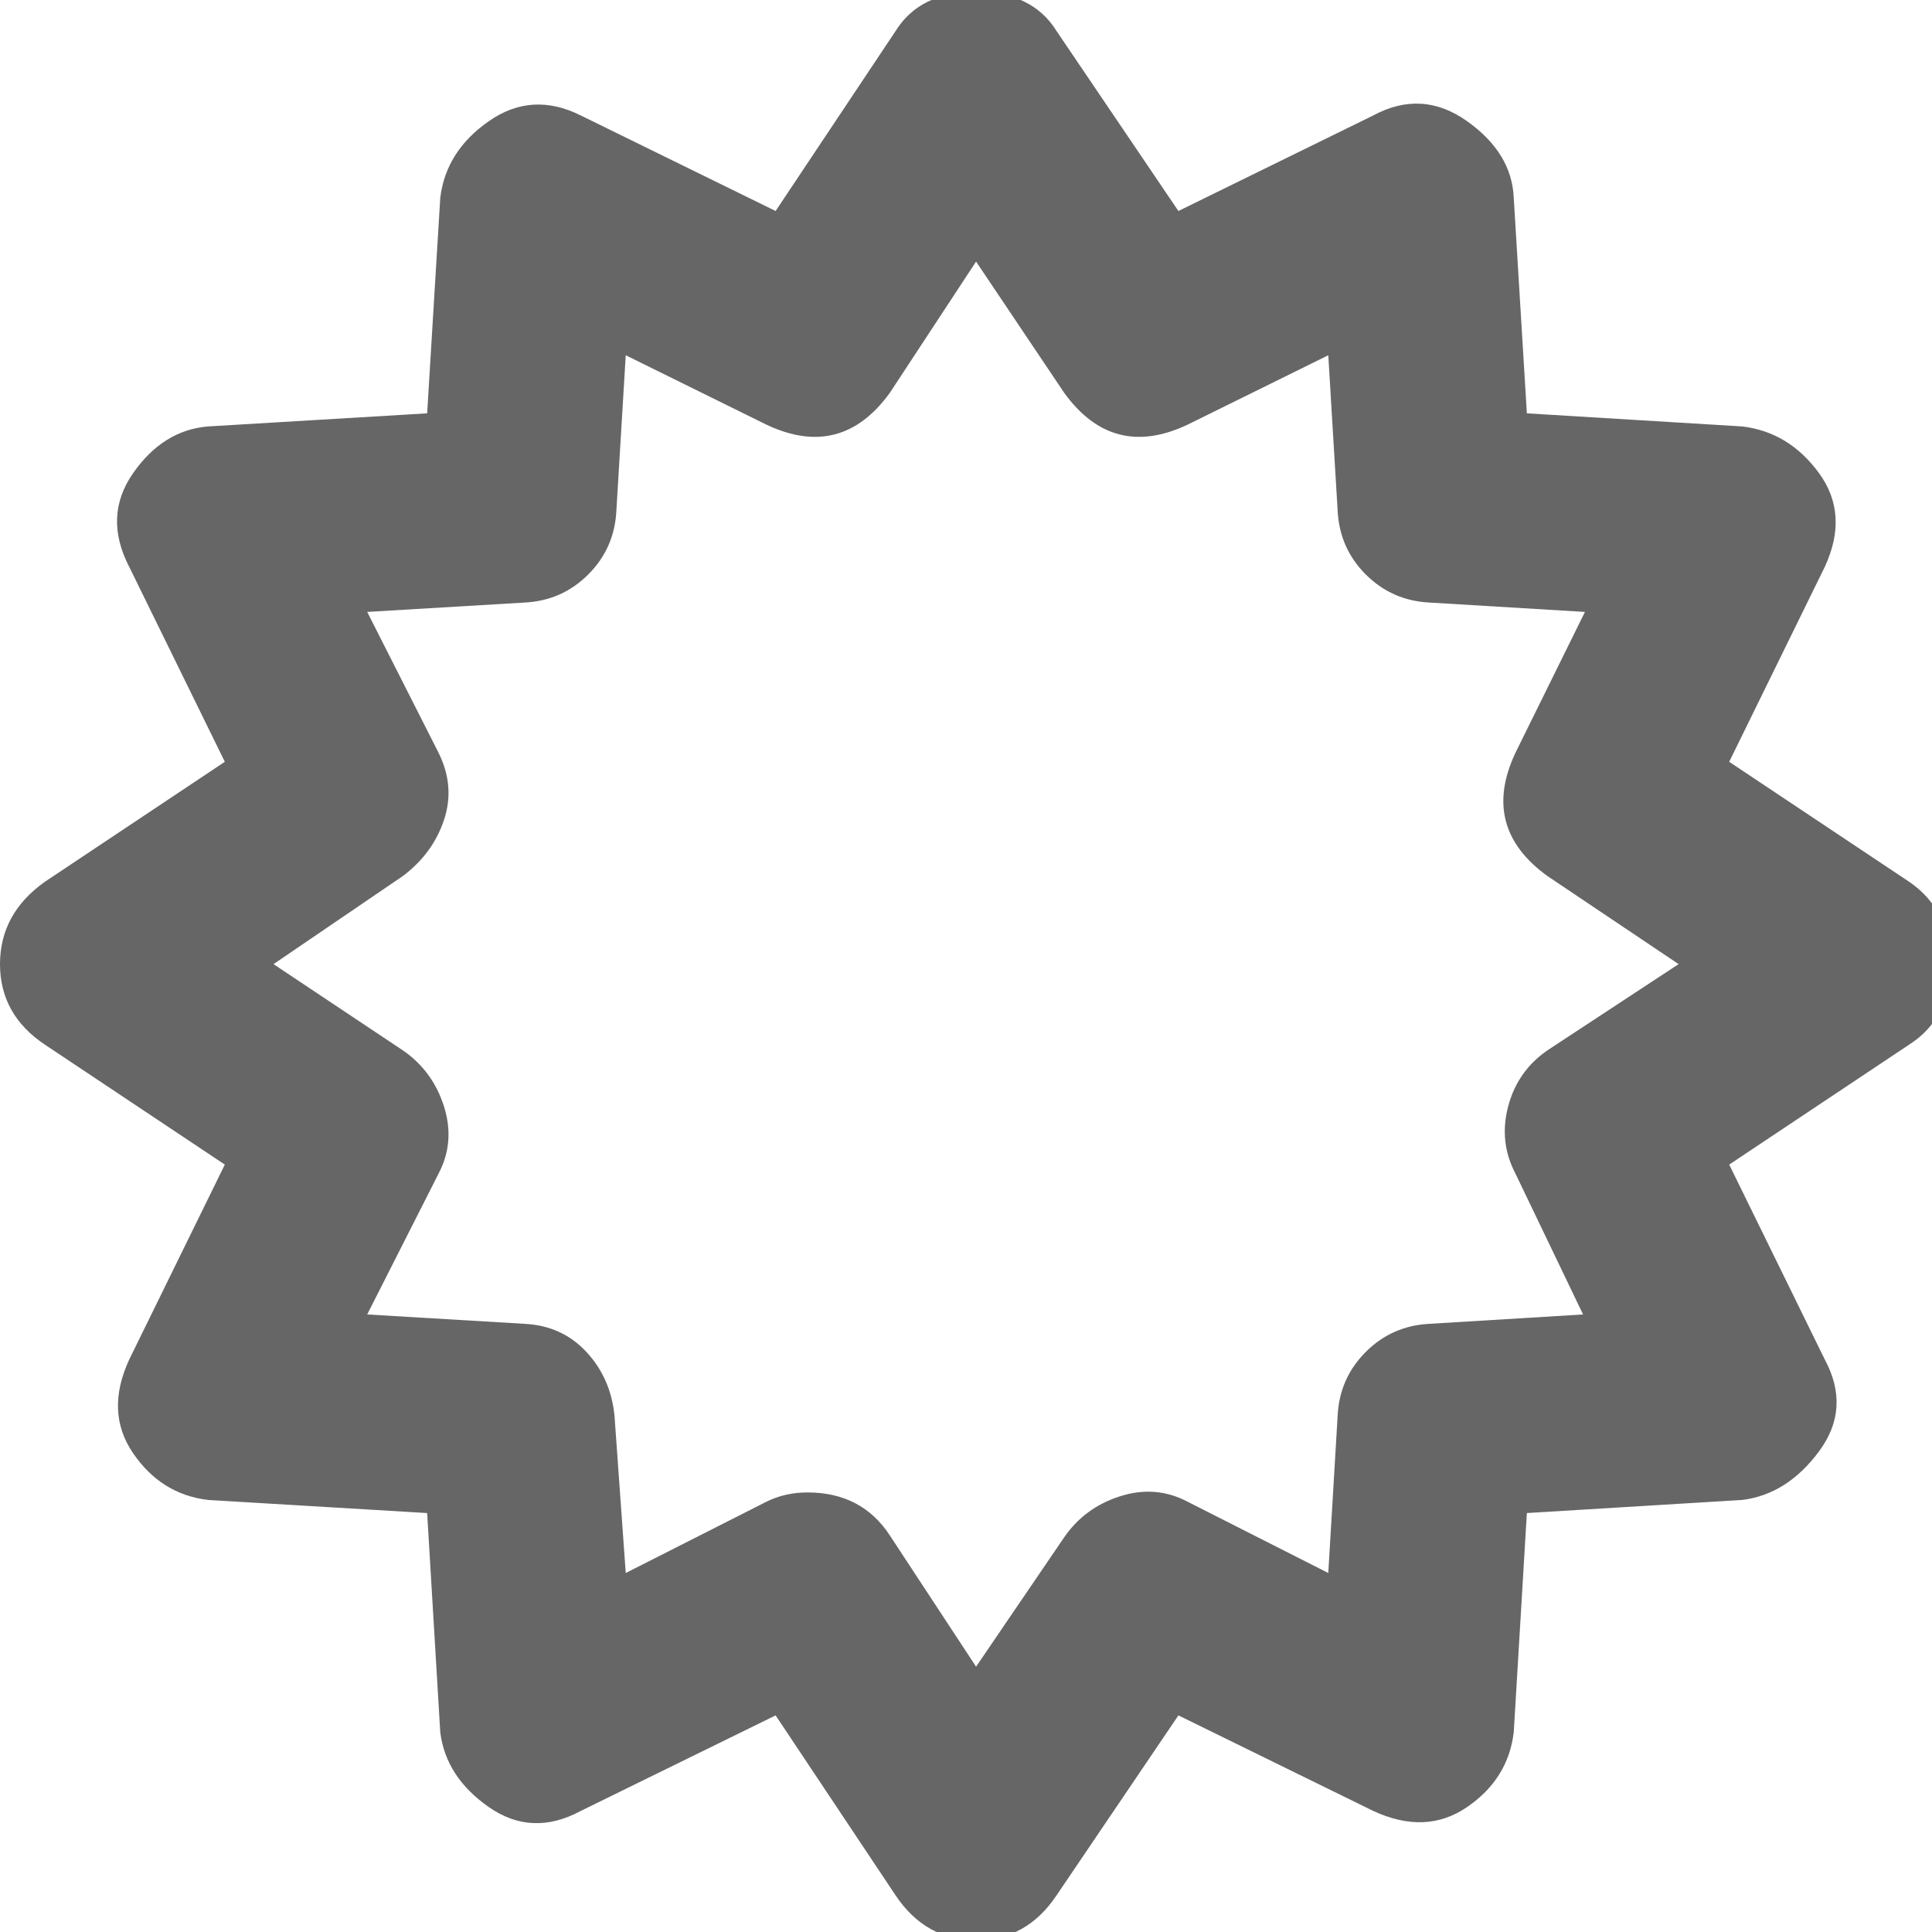
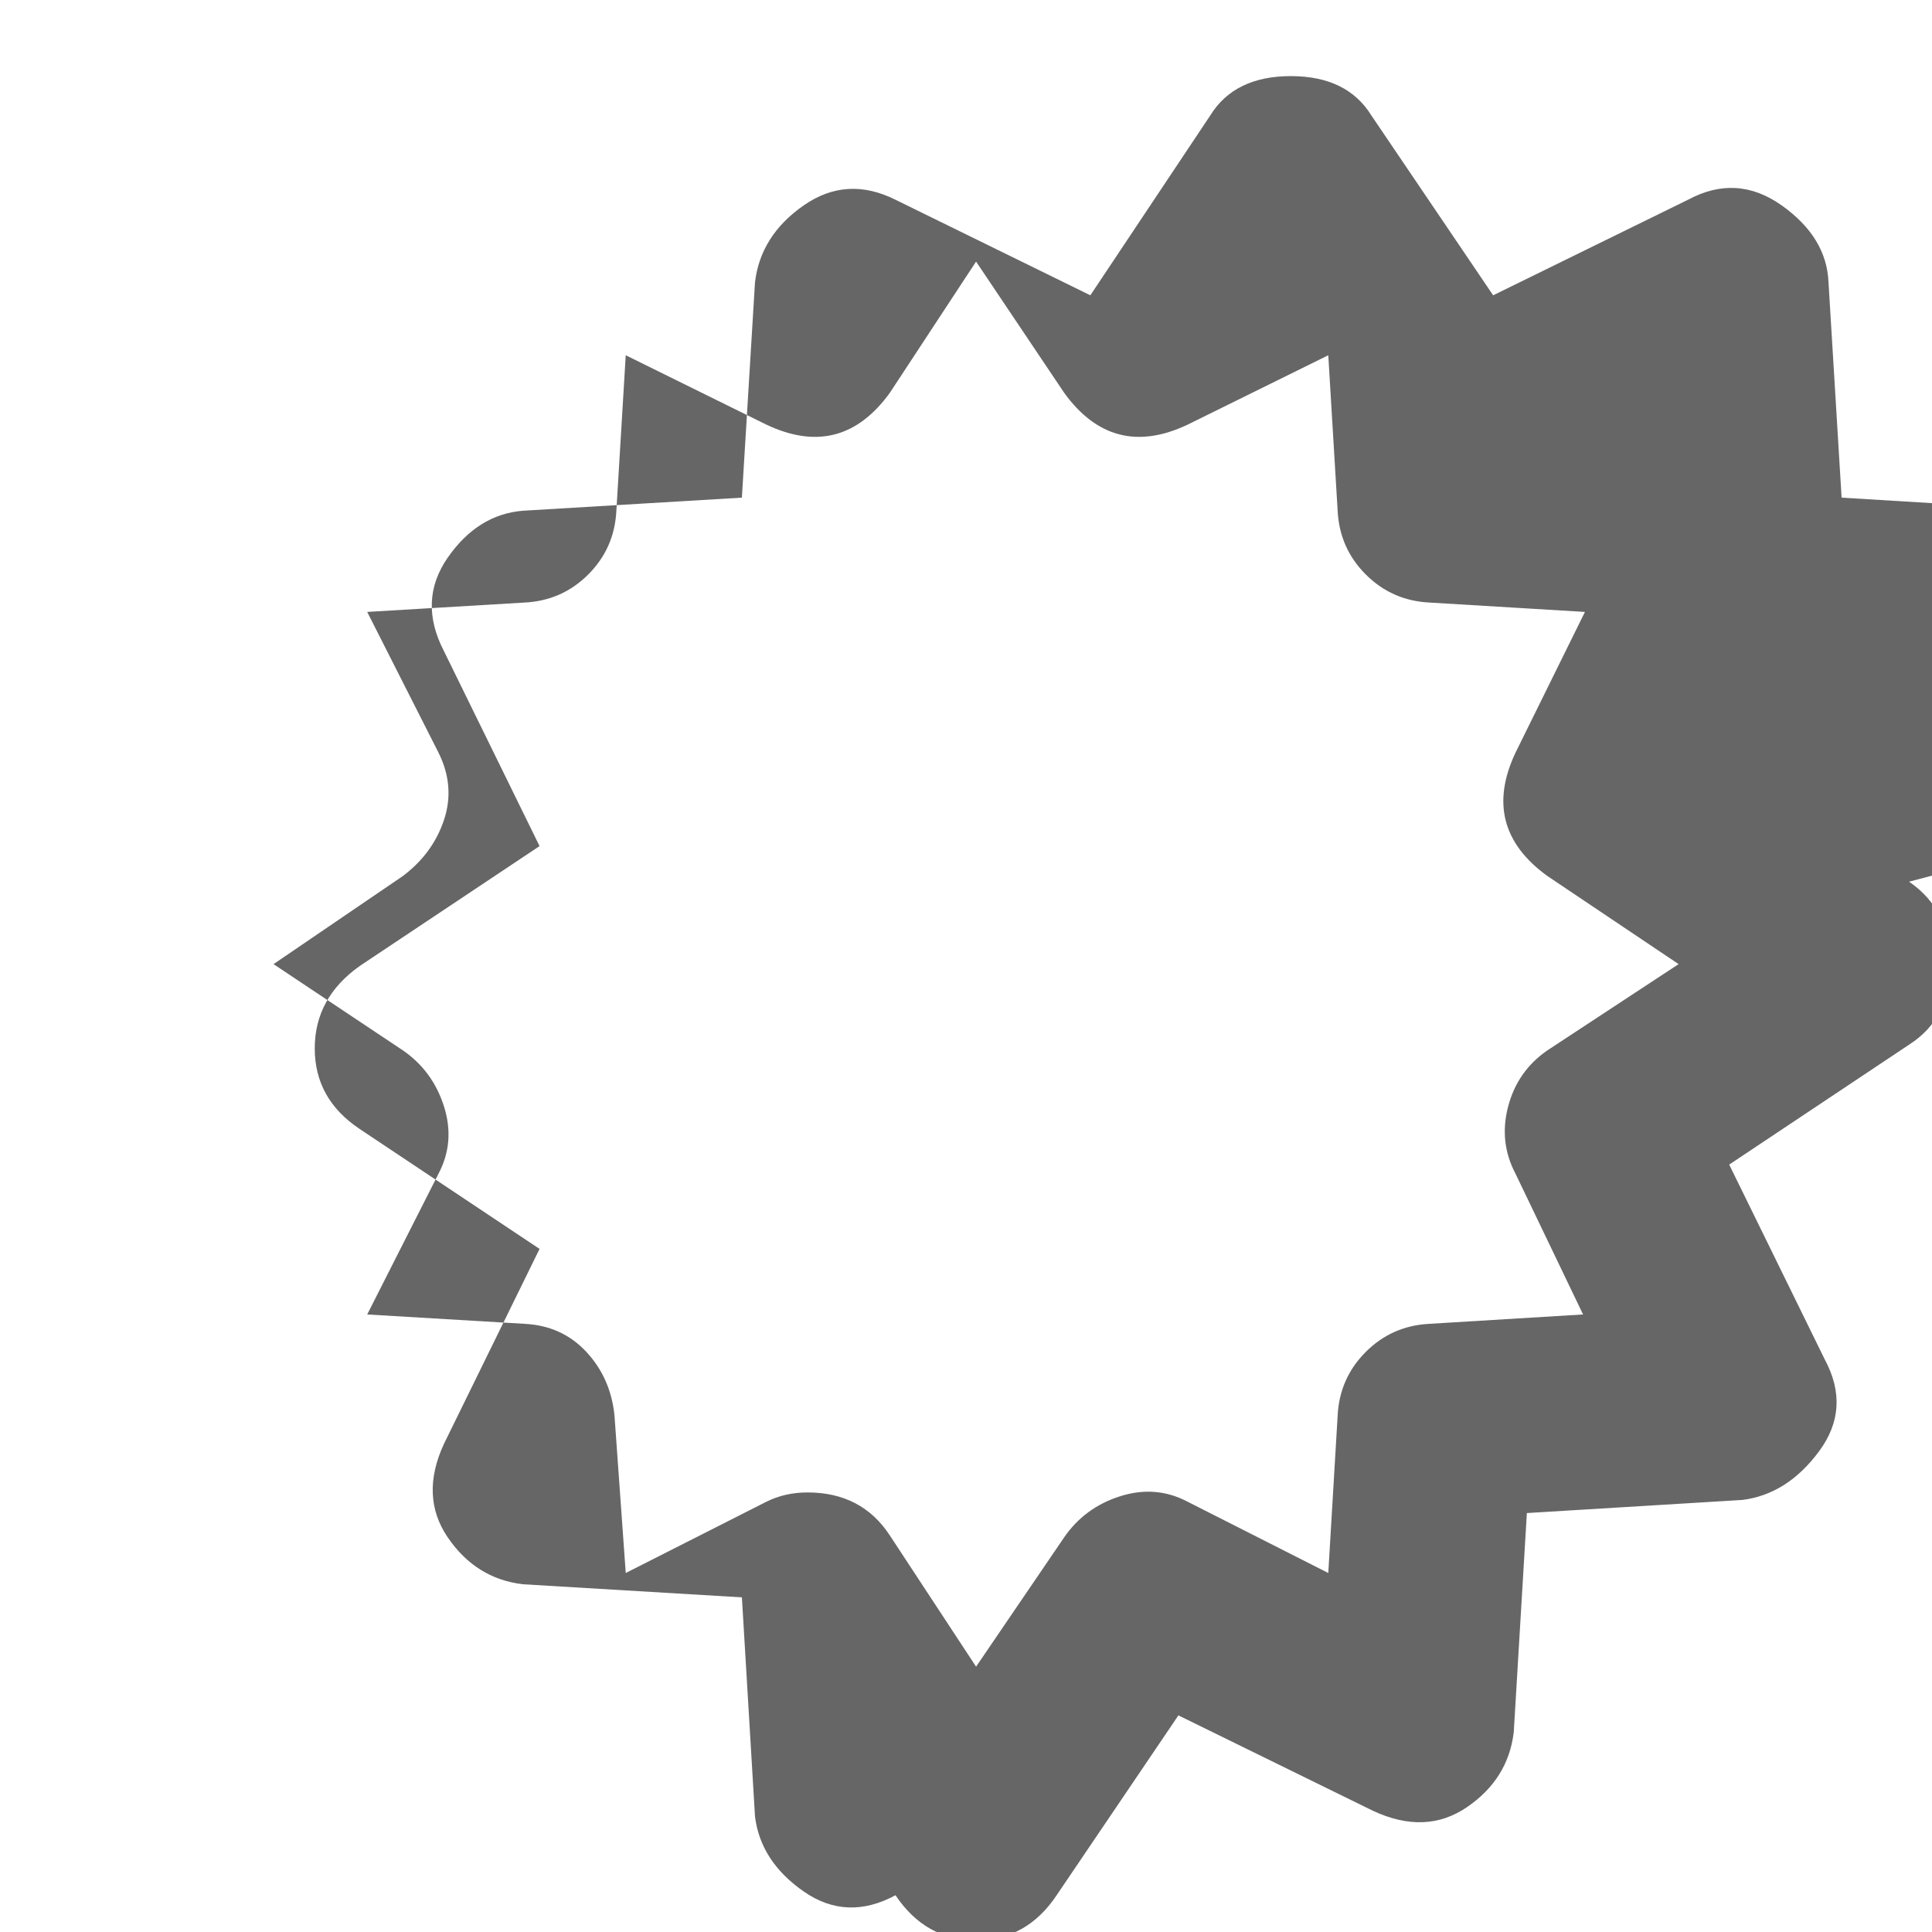
<svg xmlns="http://www.w3.org/2000/svg" version="1.1" width="250" height="250" viewBox="0 0 33 32">
-   <path style="fill:#666" d="M32.608 14.56q0.704 0.48 0.704 1.408t-0.704 1.376l-3.072 2.048 1.632 3.328q0.448 0.832-0.096 1.568t-1.312 0.832l-3.68 0.224-0.224 3.744q-0.096 0.8-0.8 1.28t-1.6 0.064l-3.328-1.632-2.080 3.072q-0.512 0.768-1.376 0.768t-1.376-0.768l-2.048-3.072-3.328 1.632q-0.832 0.448-1.568-0.064t-0.832-1.28l-0.224-3.744-3.744-0.224q-0.8-0.096-1.28-0.8t-0.064-1.6l1.632-3.328-3.072-2.048q-0.768-0.512-0.768-1.376t0.768-1.408l3.072-2.048-1.632-3.328q-0.448-0.864 0.064-1.6t1.28-0.8l3.744-0.224 0.224-3.68q0.096-0.8 0.832-1.312t1.568-0.096l3.328 1.632 2.048-3.072q0.416-0.672 1.376-0.672t1.376 0.672l2.080 3.072 3.328-1.632q0.832-0.448 1.6 0.096t0.8 1.312l0.224 3.68 3.68 0.224q0.8 0.096 1.312 0.8t0.096 1.6l-1.632 3.328zM25.888 19.552q-0.288-0.544-0.128-1.152t0.672-0.96l2.24-1.472-2.24-1.504q-1.152-0.832-0.544-2.112l1.184-2.4-2.656-0.16q-0.64-0.032-1.088-0.48t-0.48-1.088l-0.16-2.656-2.4 1.184q-1.28 0.608-2.112-0.544l-1.504-2.24-1.472 2.24q-0.832 1.152-2.112 0.544l-2.4-1.184-0.16 2.656q-0.032 0.64-0.48 1.088t-1.088 0.48l-2.688 0.16 1.216 2.4q0.288 0.576 0.096 1.152t-0.704 0.96l-2.208 1.504 2.208 1.472q0.512 0.352 0.704 0.96t-0.096 1.152l-1.216 2.4 2.688 0.16q0.64 0.032 1.056 0.48t0.48 1.088l0.192 2.688 2.4-1.216q0.32-0.16 0.704-0.16 0.928 0 1.408 0.736l1.472 2.24 1.504-2.208q0.352-0.512 0.96-0.704t1.152 0.096l2.4 1.216 0.16-2.688q0.032-0.64 0.48-1.088t1.088-0.48l2.624-0.16z" />
+   <path style="fill:#666" d="M32.608 14.56q0.704 0.48 0.704 1.408t-0.704 1.376l-3.072 2.048 1.632 3.328q0.448 0.832-0.096 1.568t-1.312 0.832l-3.68 0.224-0.224 3.744q-0.096 0.8-0.8 1.28t-1.6 0.064l-3.328-1.632-2.080 3.072q-0.512 0.768-1.376 0.768t-1.376-0.768q-0.832 0.448-1.568-0.064t-0.832-1.28l-0.224-3.744-3.744-0.224q-0.8-0.096-1.28-0.8t-0.064-1.6l1.632-3.328-3.072-2.048q-0.768-0.512-0.768-1.376t0.768-1.408l3.072-2.048-1.632-3.328q-0.448-0.864 0.064-1.6t1.28-0.8l3.744-0.224 0.224-3.68q0.096-0.8 0.832-1.312t1.568-0.096l3.328 1.632 2.048-3.072q0.416-0.672 1.376-0.672t1.376 0.672l2.080 3.072 3.328-1.632q0.832-0.448 1.6 0.096t0.8 1.312l0.224 3.68 3.68 0.224q0.8 0.096 1.312 0.8t0.096 1.6l-1.632 3.328zM25.888 19.552q-0.288-0.544-0.128-1.152t0.672-0.96l2.24-1.472-2.24-1.504q-1.152-0.832-0.544-2.112l1.184-2.4-2.656-0.16q-0.64-0.032-1.088-0.48t-0.48-1.088l-0.16-2.656-2.4 1.184q-1.28 0.608-2.112-0.544l-1.504-2.24-1.472 2.24q-0.832 1.152-2.112 0.544l-2.4-1.184-0.16 2.656q-0.032 0.64-0.48 1.088t-1.088 0.48l-2.688 0.16 1.216 2.4q0.288 0.576 0.096 1.152t-0.704 0.96l-2.208 1.504 2.208 1.472q0.512 0.352 0.704 0.96t-0.096 1.152l-1.216 2.4 2.688 0.16q0.64 0.032 1.056 0.48t0.48 1.088l0.192 2.688 2.4-1.216q0.32-0.16 0.704-0.16 0.928 0 1.408 0.736l1.472 2.24 1.504-2.208q0.352-0.512 0.96-0.704t1.152 0.096l2.4 1.216 0.16-2.688q0.032-0.64 0.48-1.088t1.088-0.48l2.624-0.16z" />
</svg>